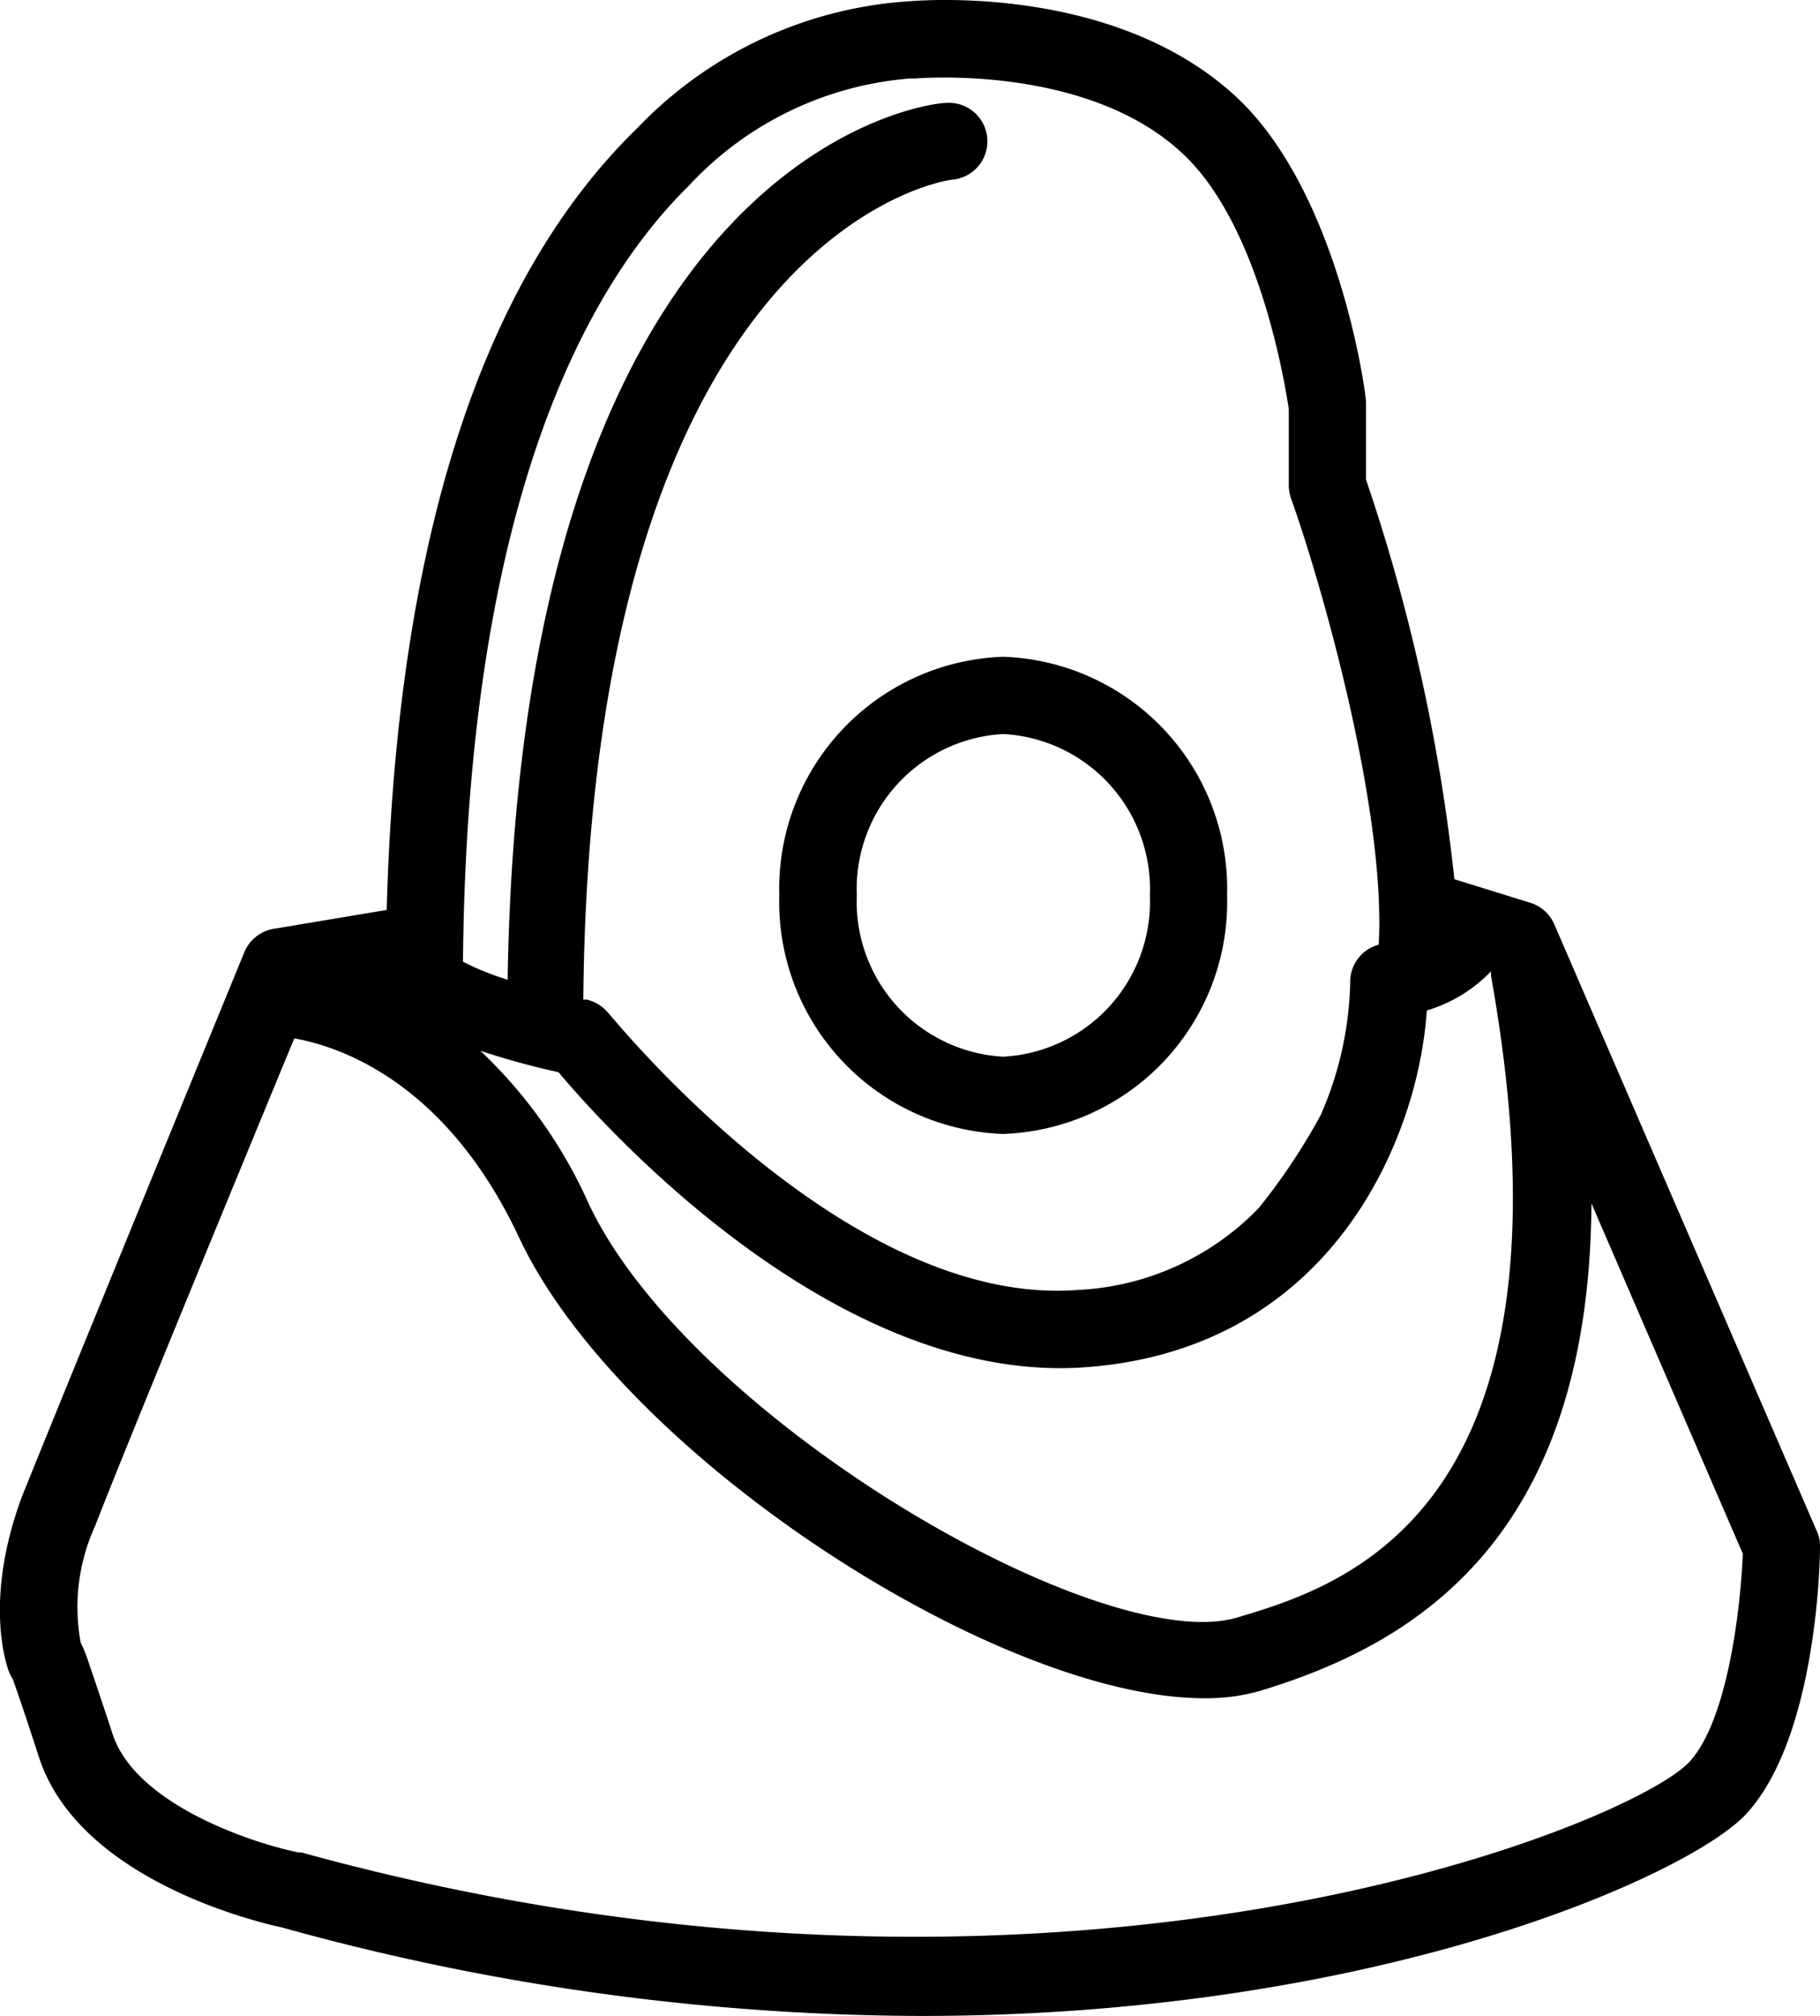
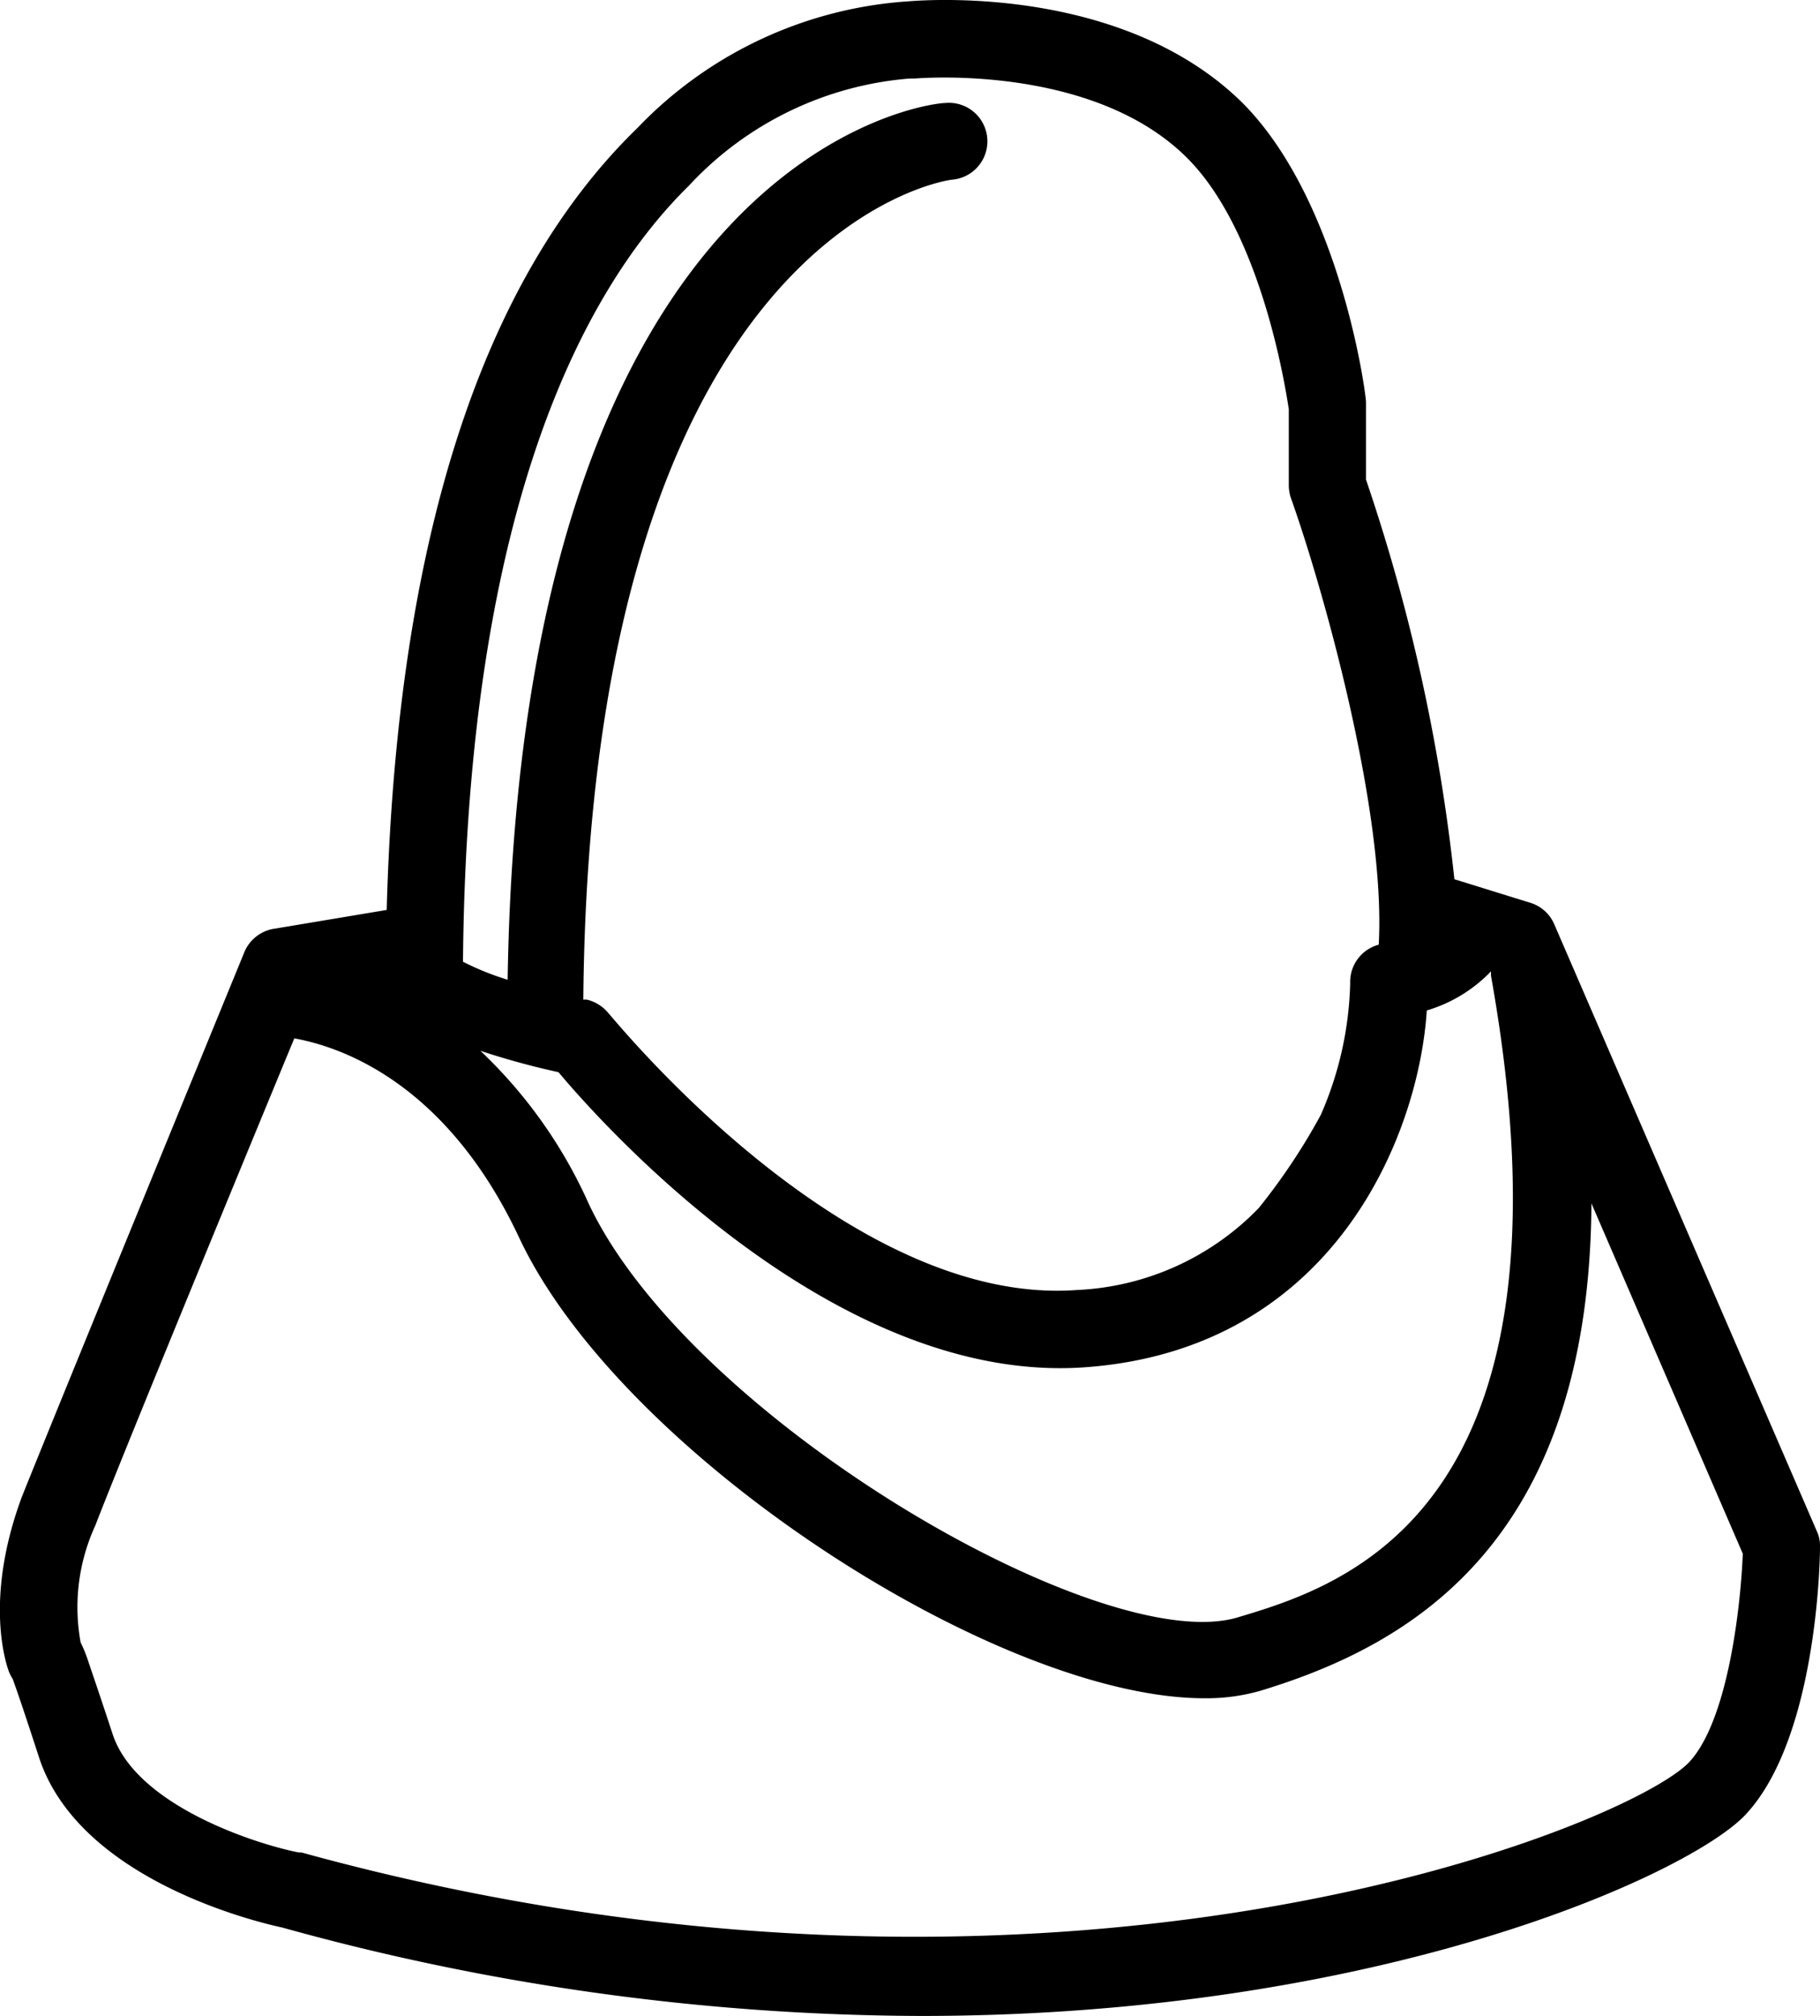
<svg xmlns="http://www.w3.org/2000/svg" id="Capa_1" data-name="Capa 1" viewBox="0 0 58.69 64.98">
-   <path d="M25.71,30.07a7.48,7.48,0,0,0,7.22,7.69,7.48,7.48,0,0,0,7.22-7.69,7.48,7.48,0,0,0-7.22-7.69A7.48,7.48,0,0,0,25.71,30.07Zm7.22-5.2a5,5,0,0,1,4.73,5.2,5,5,0,0,1-4.73,5.2,5,5,0,0,1-4.72-5.2A5,5,0,0,1,32.93,24.87Z" transform="translate(-0.58 -1.21)" />
  <path d="M59.17,50.57,50.7,31a1.23,1.23,0,0,0-.77-.69l-2.45-.76a59.66,59.66,0,0,0-2.85-12.88V14.32c0-.05,0-.1,0-.15,0-.27-.83-6.5-4-9.66C36.85.8,30.68,1.19,29.91,1.25a13.31,13.31,0,0,0-8.77,4.08c-5.06,4.91-7.77,13.4-8.09,25.21l-3.59.6a1.25,1.25,0,0,0-1,.76c-.24.59-6,14.62-7.18,17.57C.05,52.8.79,54.88.87,55.1a1.67,1.67,0,0,0,.12.23c.1.27.33.93.85,2.53,1.31,4,7.19,5.34,7.84,5.48a77.69,77.69,0,0,0,20.6,2.85c14.84,0,24.83-4.59,26.6-6.5,2.25-2.42,2.39-8,2.39-8.61A1.11,1.11,0,0,0,59.17,50.57Zm-10.51-18,0,.09c3.1,17.32-4.81,19.68-8.19,20.69C36.06,54.63,22.8,46.9,19.56,40a15.44,15.44,0,0,0-3.49-4.92,25,25,0,0,0,2.52.69c1.55,1.85,9,10.1,17,9.51s10.74-7.47,11-11.5A4.73,4.73,0,0,0,48.66,32.52ZM22.8,7.19a10.89,10.89,0,0,1,7.13-3.45h.16c.05,0,5.68-.5,8.75,2.54,2.42,2.39,3.2,7.47,3.3,8.12v2.44a1.34,1.34,0,0,0,.06.4c1,2.79,3.08,10.09,2.84,14.42a1.24,1.24,0,0,0-.92,1.24,11.22,11.22,0,0,1-.95,4.25,20,20,0,0,1-2,3,8.69,8.69,0,0,1-5.85,2.64c-7.48.56-15-8.82-15.11-8.91a1.28,1.28,0,0,0-.71-.45l-.11,0C19.61,8.64,31.12,7,31.3,7a1.24,1.24,0,0,0-.24-2.47c-.57,0-13.7,1.6-14.11,28.26a8.91,8.91,0,0,1-1.44-.58C15.64,17.37,19.52,10.41,22.8,7.19ZM55.06,58c-1.92,2.06-20.4,9.63-44.76,2.92l-.09,0c-1.41-.28-5.25-1.52-6-3.82-.42-1.28-.67-2-.81-2.42a4.7,4.7,0,0,0-.22-.53,6.3,6.3,0,0,1,.47-3.76c.89-2.31,4.77-11.72,6.42-15.71,1.51.27,4.9,1.43,7.24,6.4,3.27,7,15.42,14.87,22.11,14.87a6.32,6.32,0,0,0,1.8-.24C46,54.26,51.83,51,51.9,40l4.88,11.29C56.72,52.86,56.33,56.62,55.06,58Z" transform="translate(-0.58 -1.21)" />
</svg>